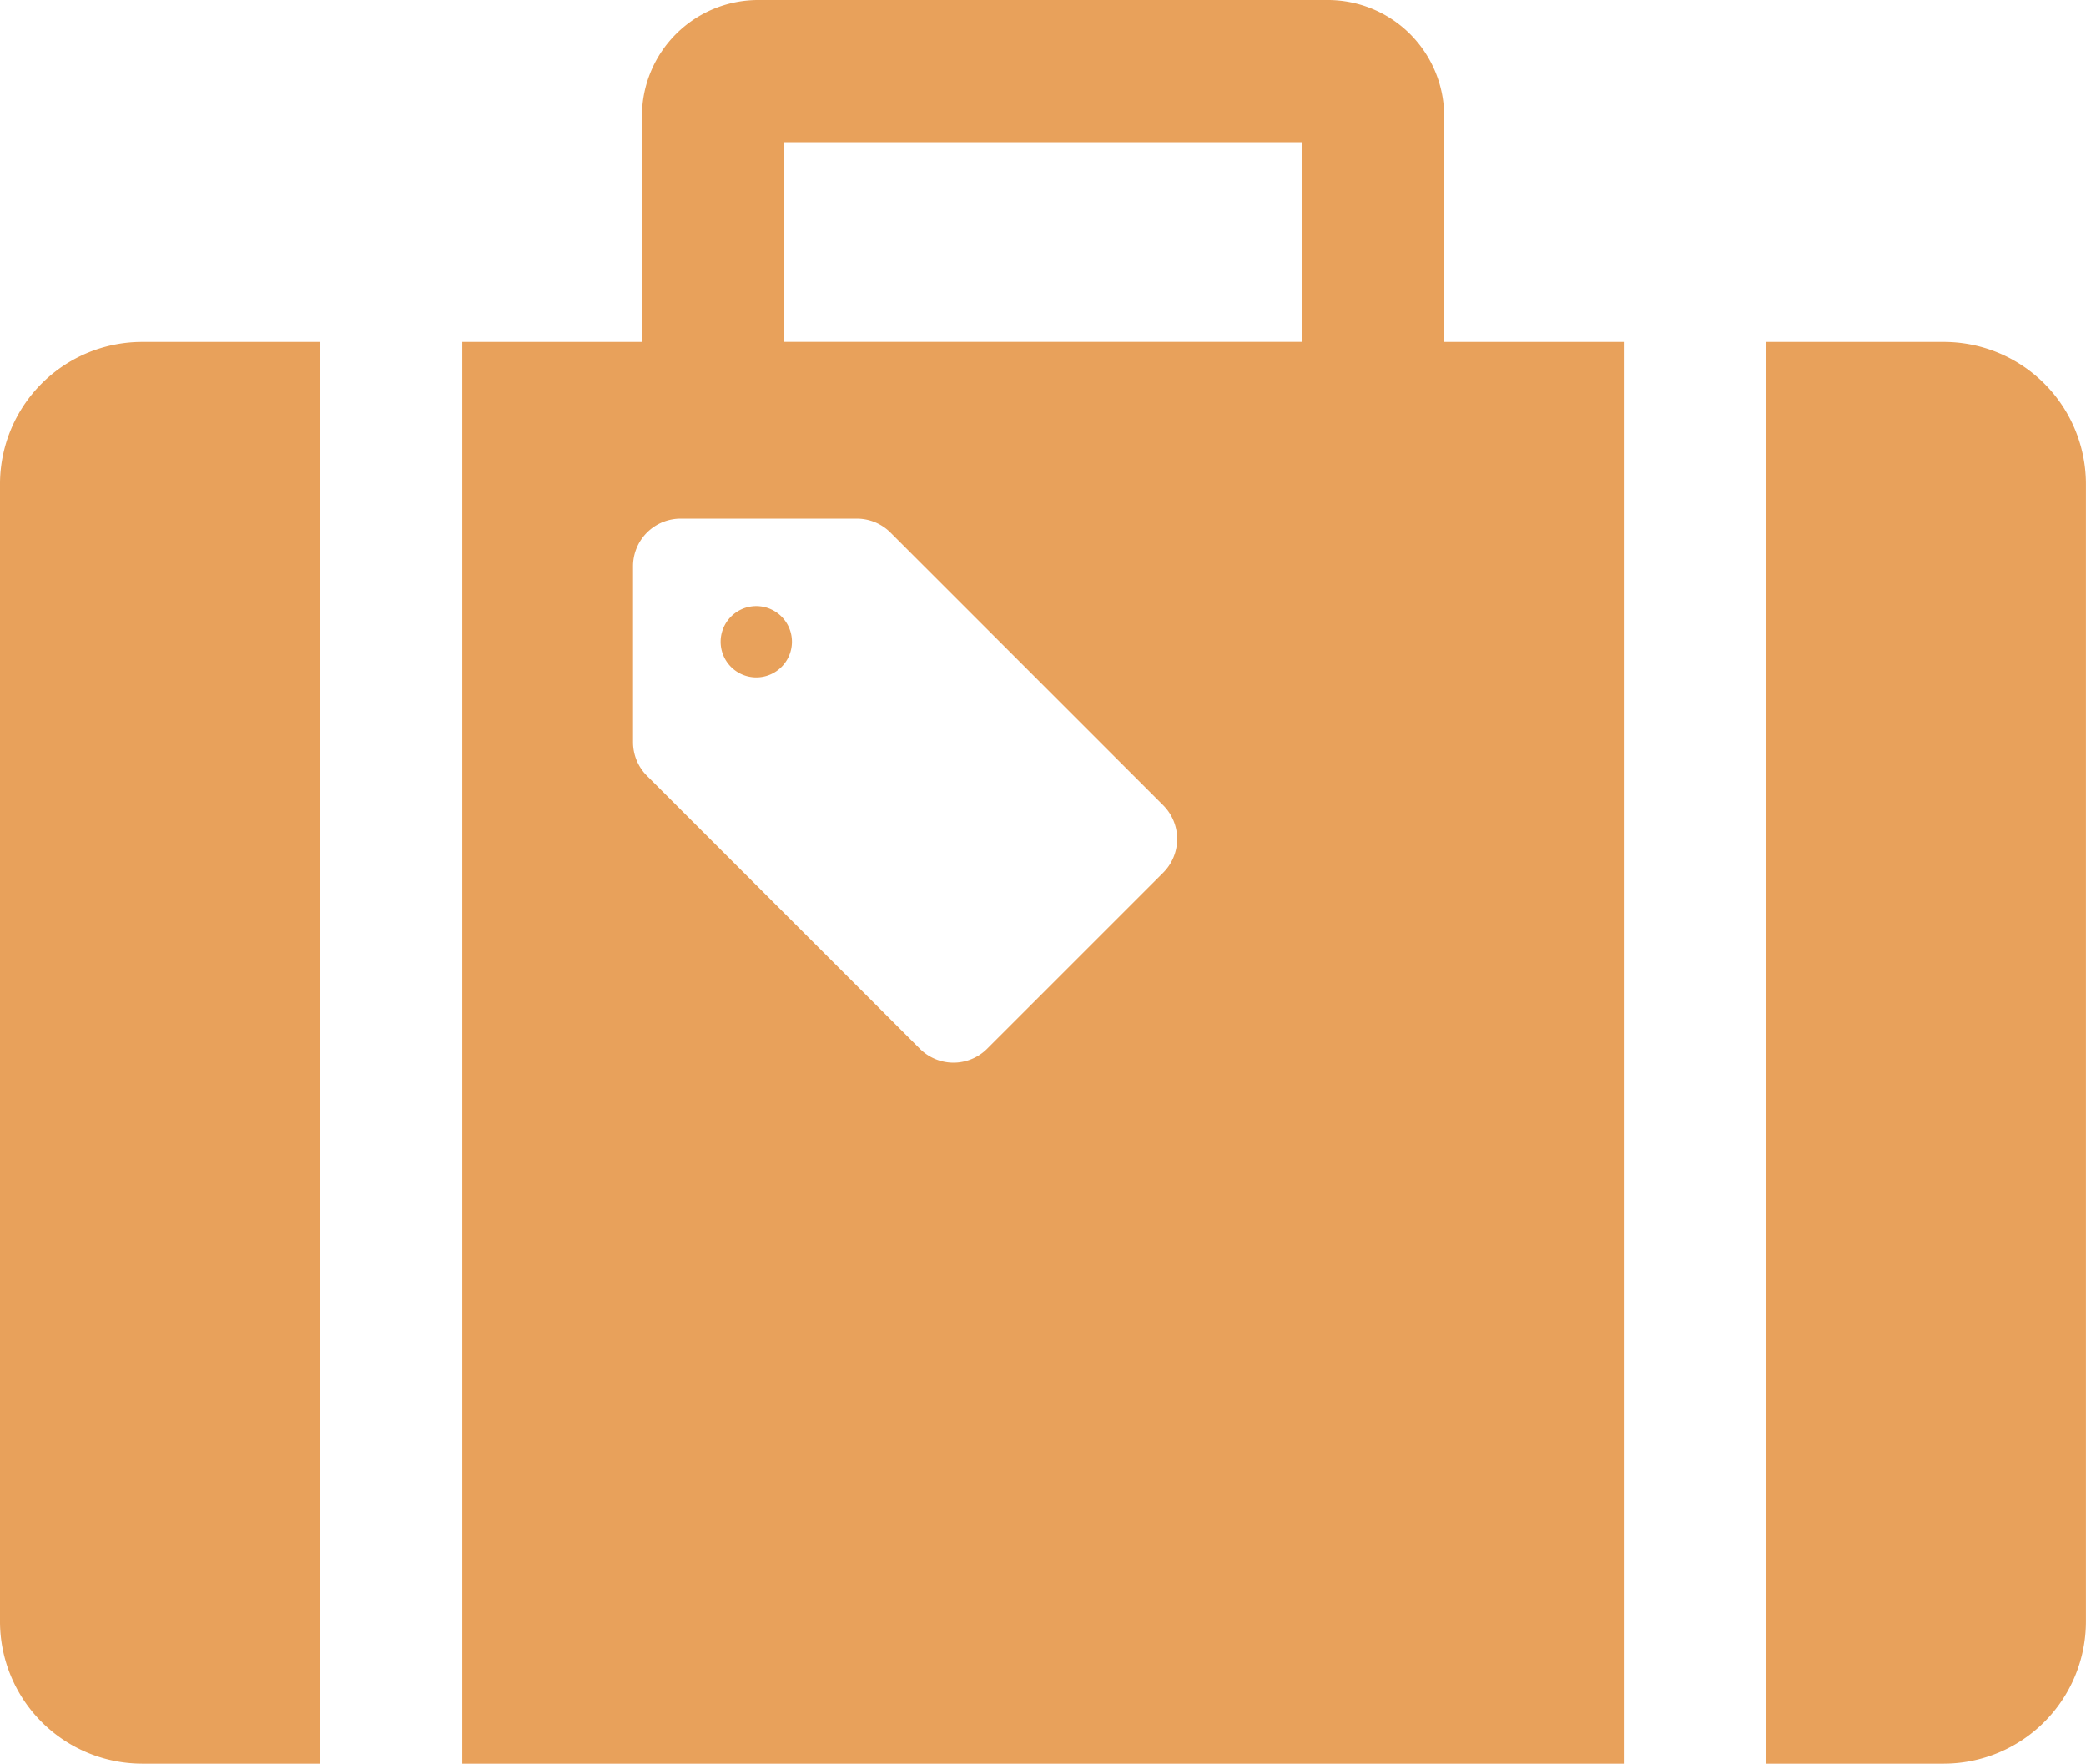
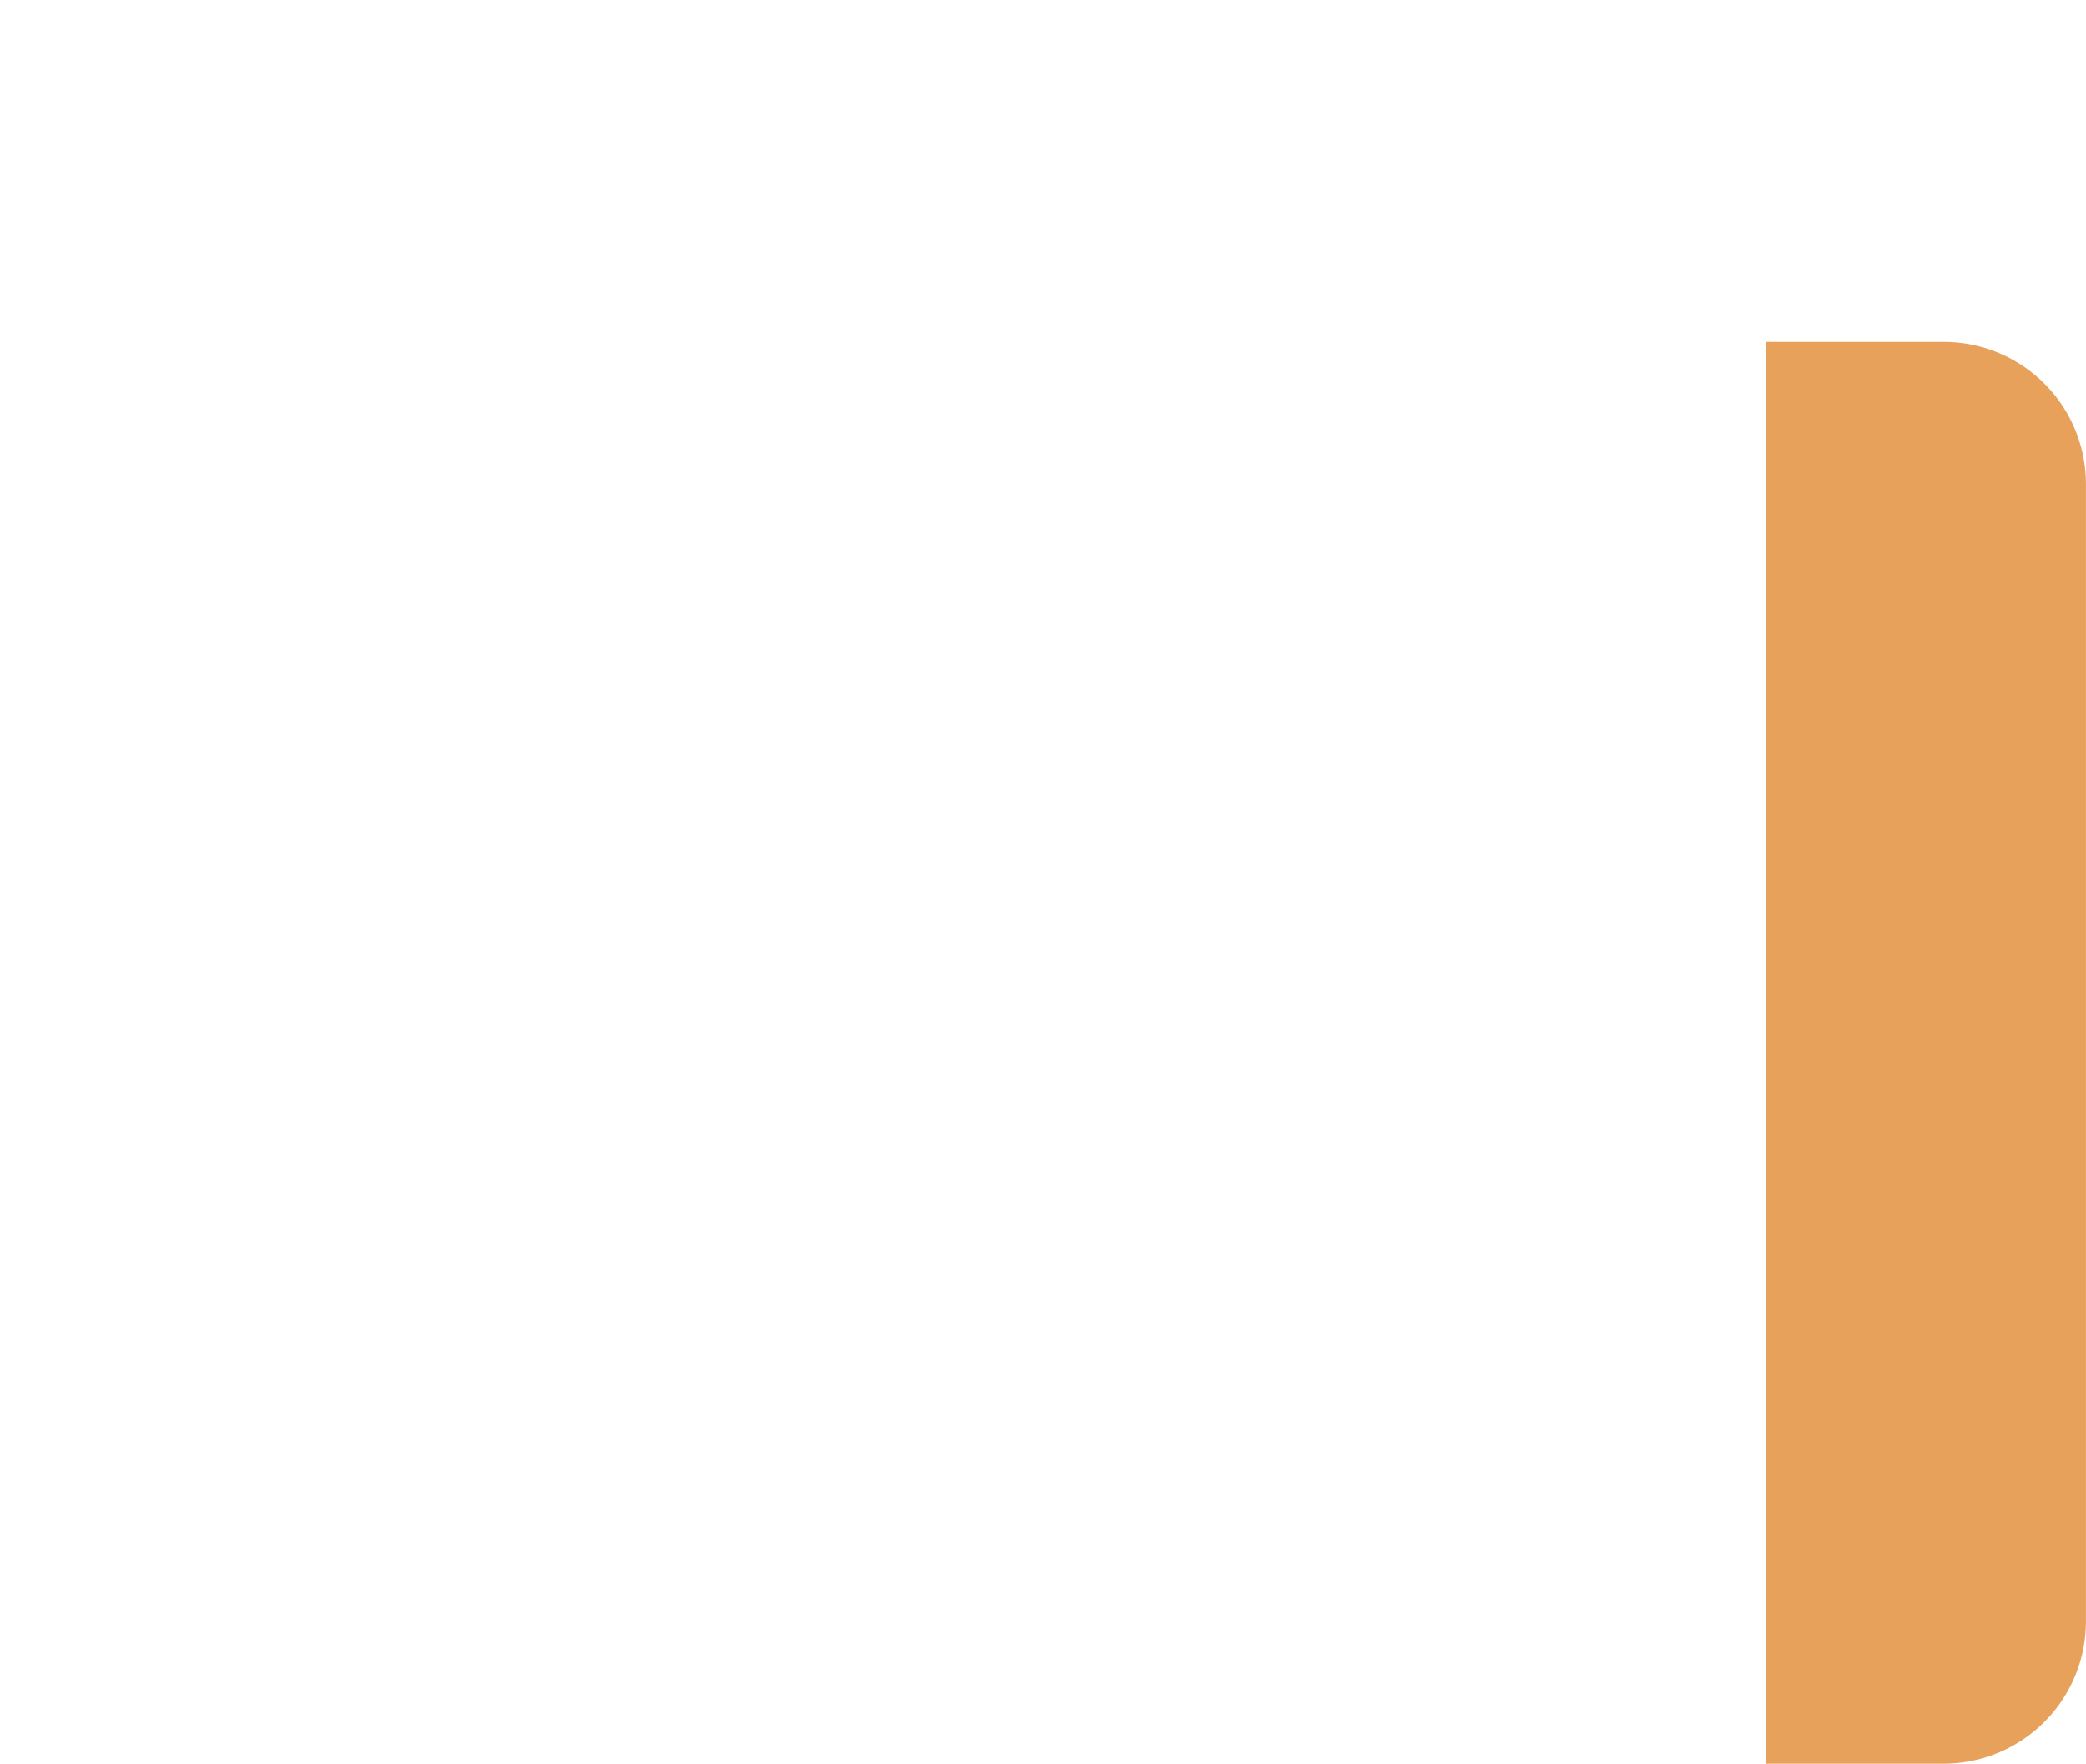
<svg xmlns="http://www.w3.org/2000/svg" width="148.299" height="125.38" viewBox="0 0 148.299 125.38">
  <g transform="translate(0 -39.564)">
-     <path d="M0,133.593v80.853a10.114,10.114,0,0,0,10.119,10.11H22.756V123.483H10.119A10.108,10.108,0,0,0,0,133.593Z" transform="translate(0 -59.612)" fill="#e8a15b" />
    <path d="M446.1,123.483H433.467V224.556H446.1a10.112,10.112,0,0,0,10.11-10.11V133.593A10.106,10.106,0,0,0,446.1,123.483Z" transform="translate(-307.915 -59.612)" fill="#e8a15b" />
-     <path d="M177.618,189.068a2.535,2.535,0,1,0,3.586,0A2.534,2.534,0,0,0,177.618,189.068Z" transform="translate(-125.644 -105.674)" fill="#e8a15b" />
-     <path d="M183.274,47.818a8.267,8.267,0,0,0-8.254-8.254H134.495a8.262,8.262,0,0,0-8.255,8.254V63.871H113.469V164.944h82.576V63.871H183.274ZM163.3,101.6l-12.518,12.517a3.385,3.385,0,0,1-4.784,0l-19.4-19.4a3.391,3.391,0,0,1-.991-2.392V79.812A3.383,3.383,0,0,1,129,76.432h12.517a3.384,3.384,0,0,1,2.394.991l19.4,19.4A3.387,3.387,0,0,1,163.3,101.6Zm9.858-37.733H136.353V49.678h36.809Z" transform="translate(-80.603)" fill="#e8a15b" />
  </g>
</svg>